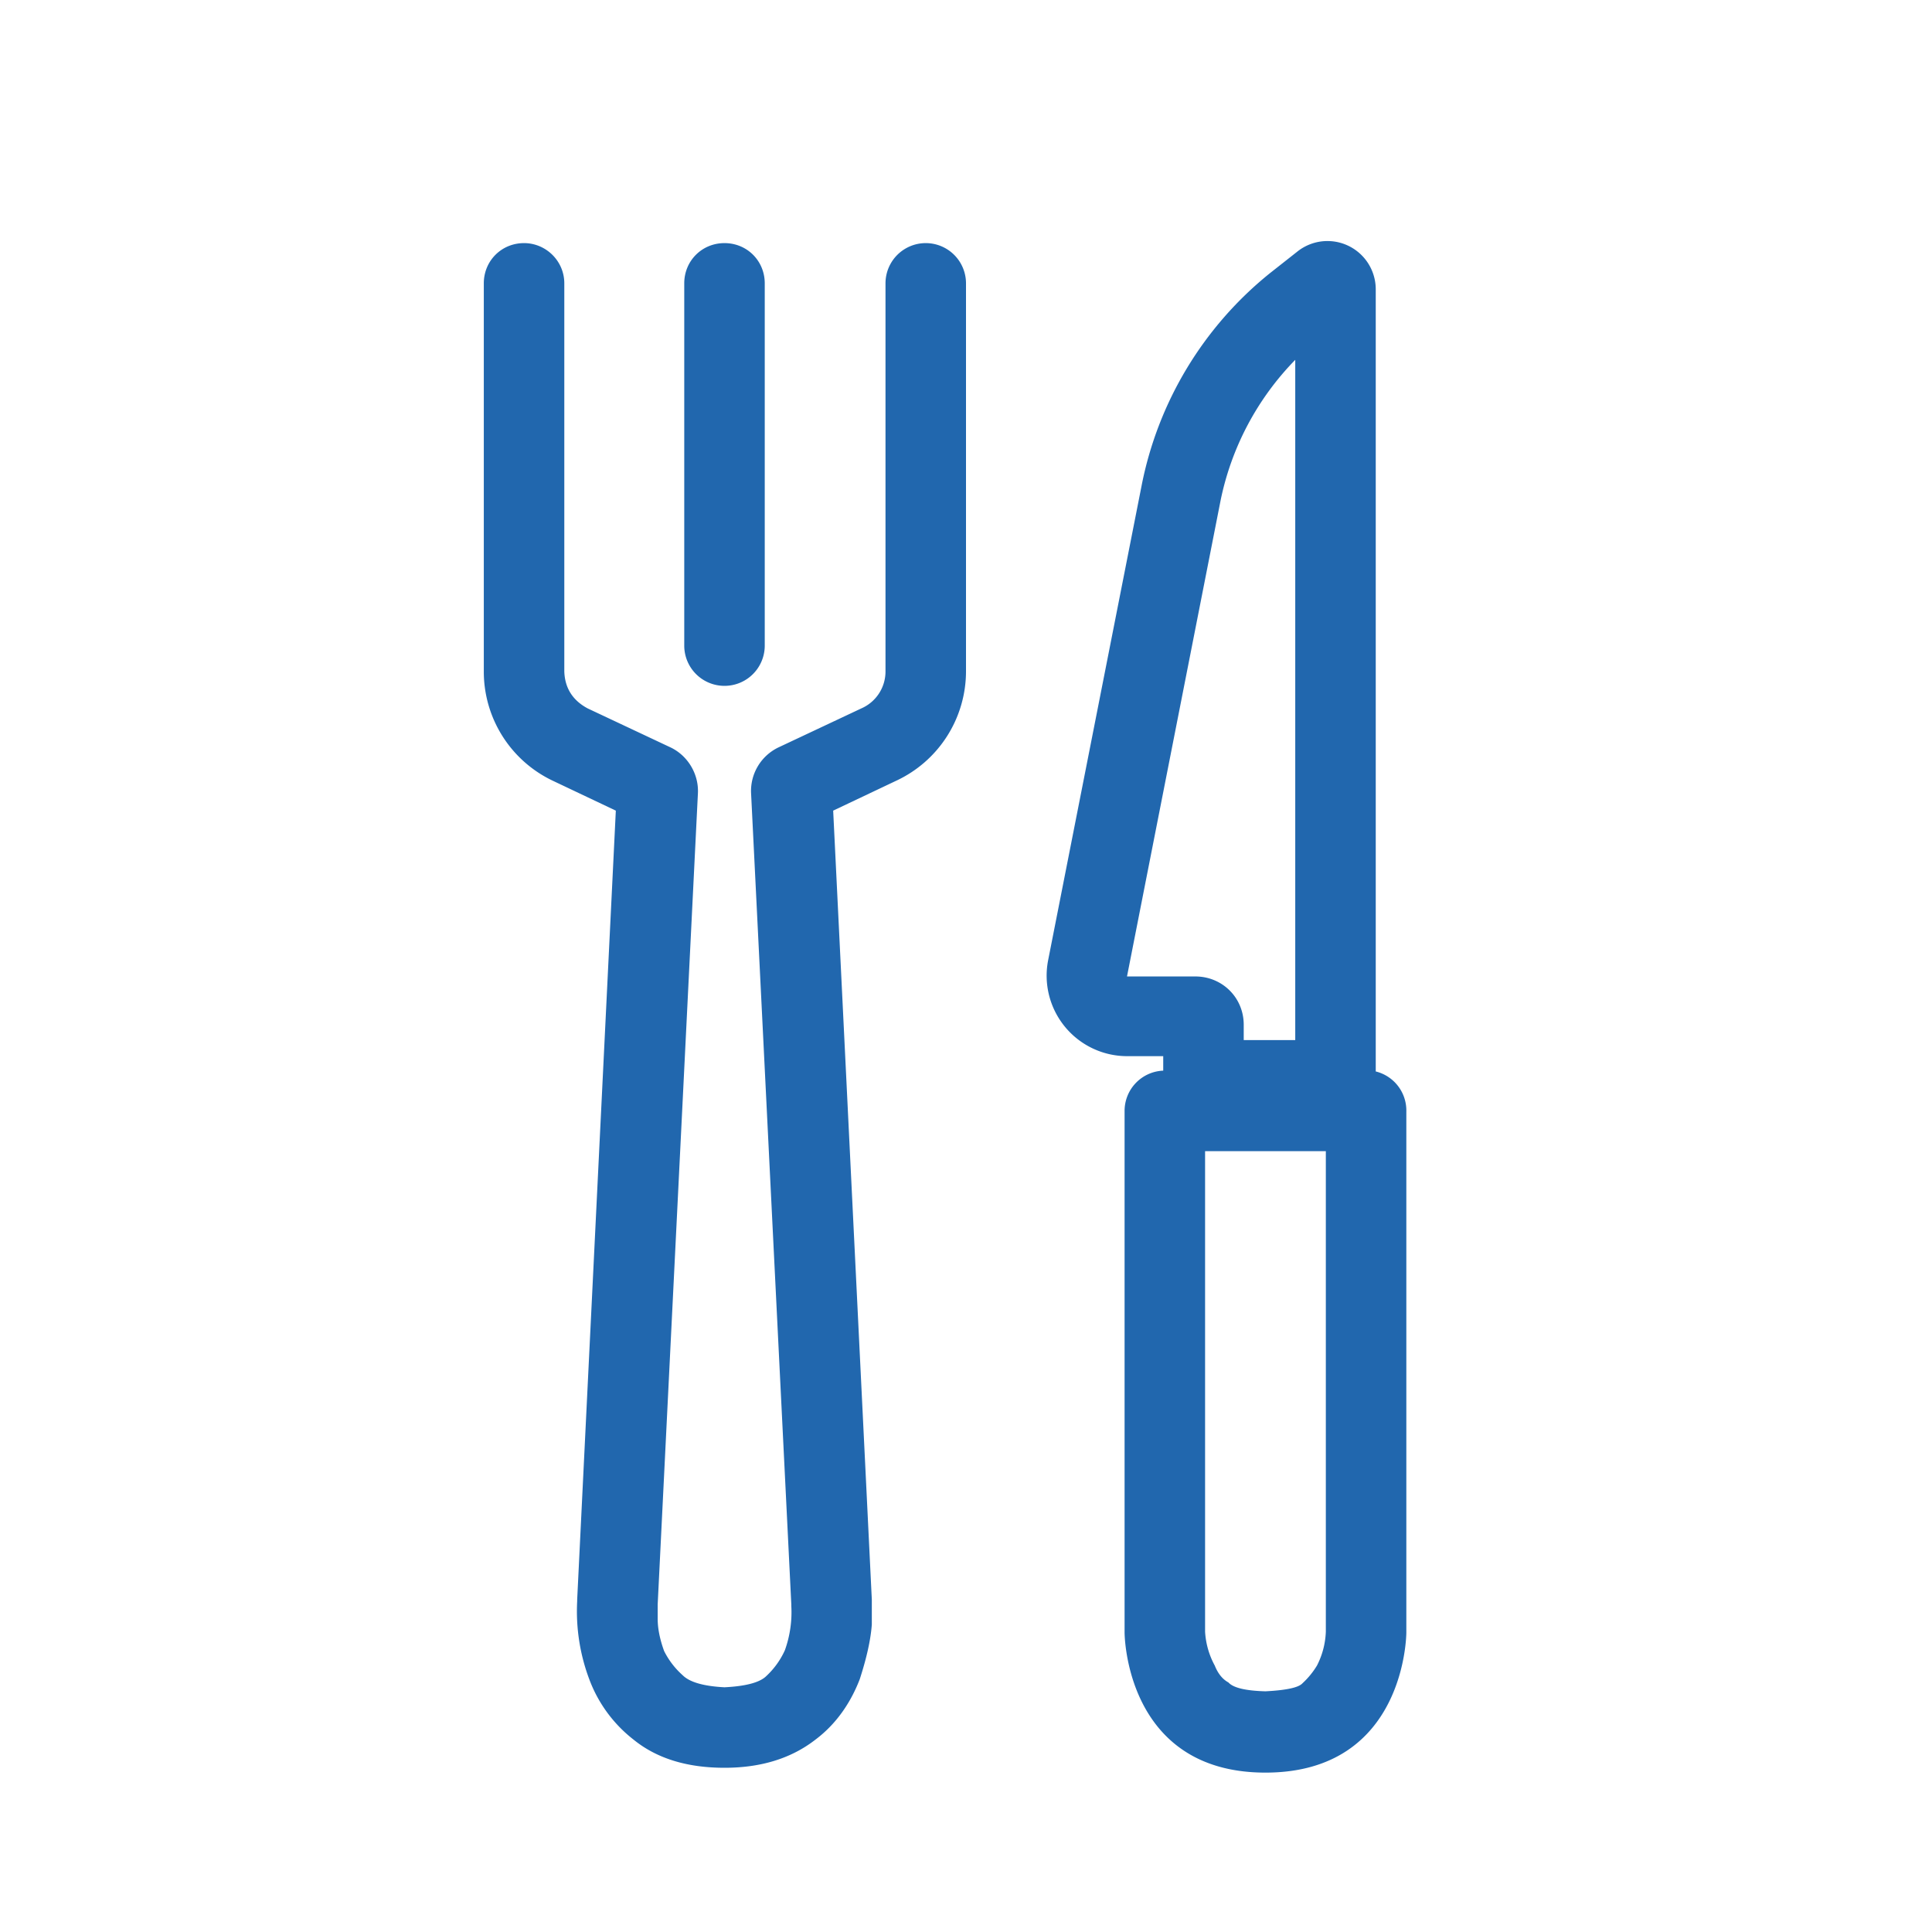
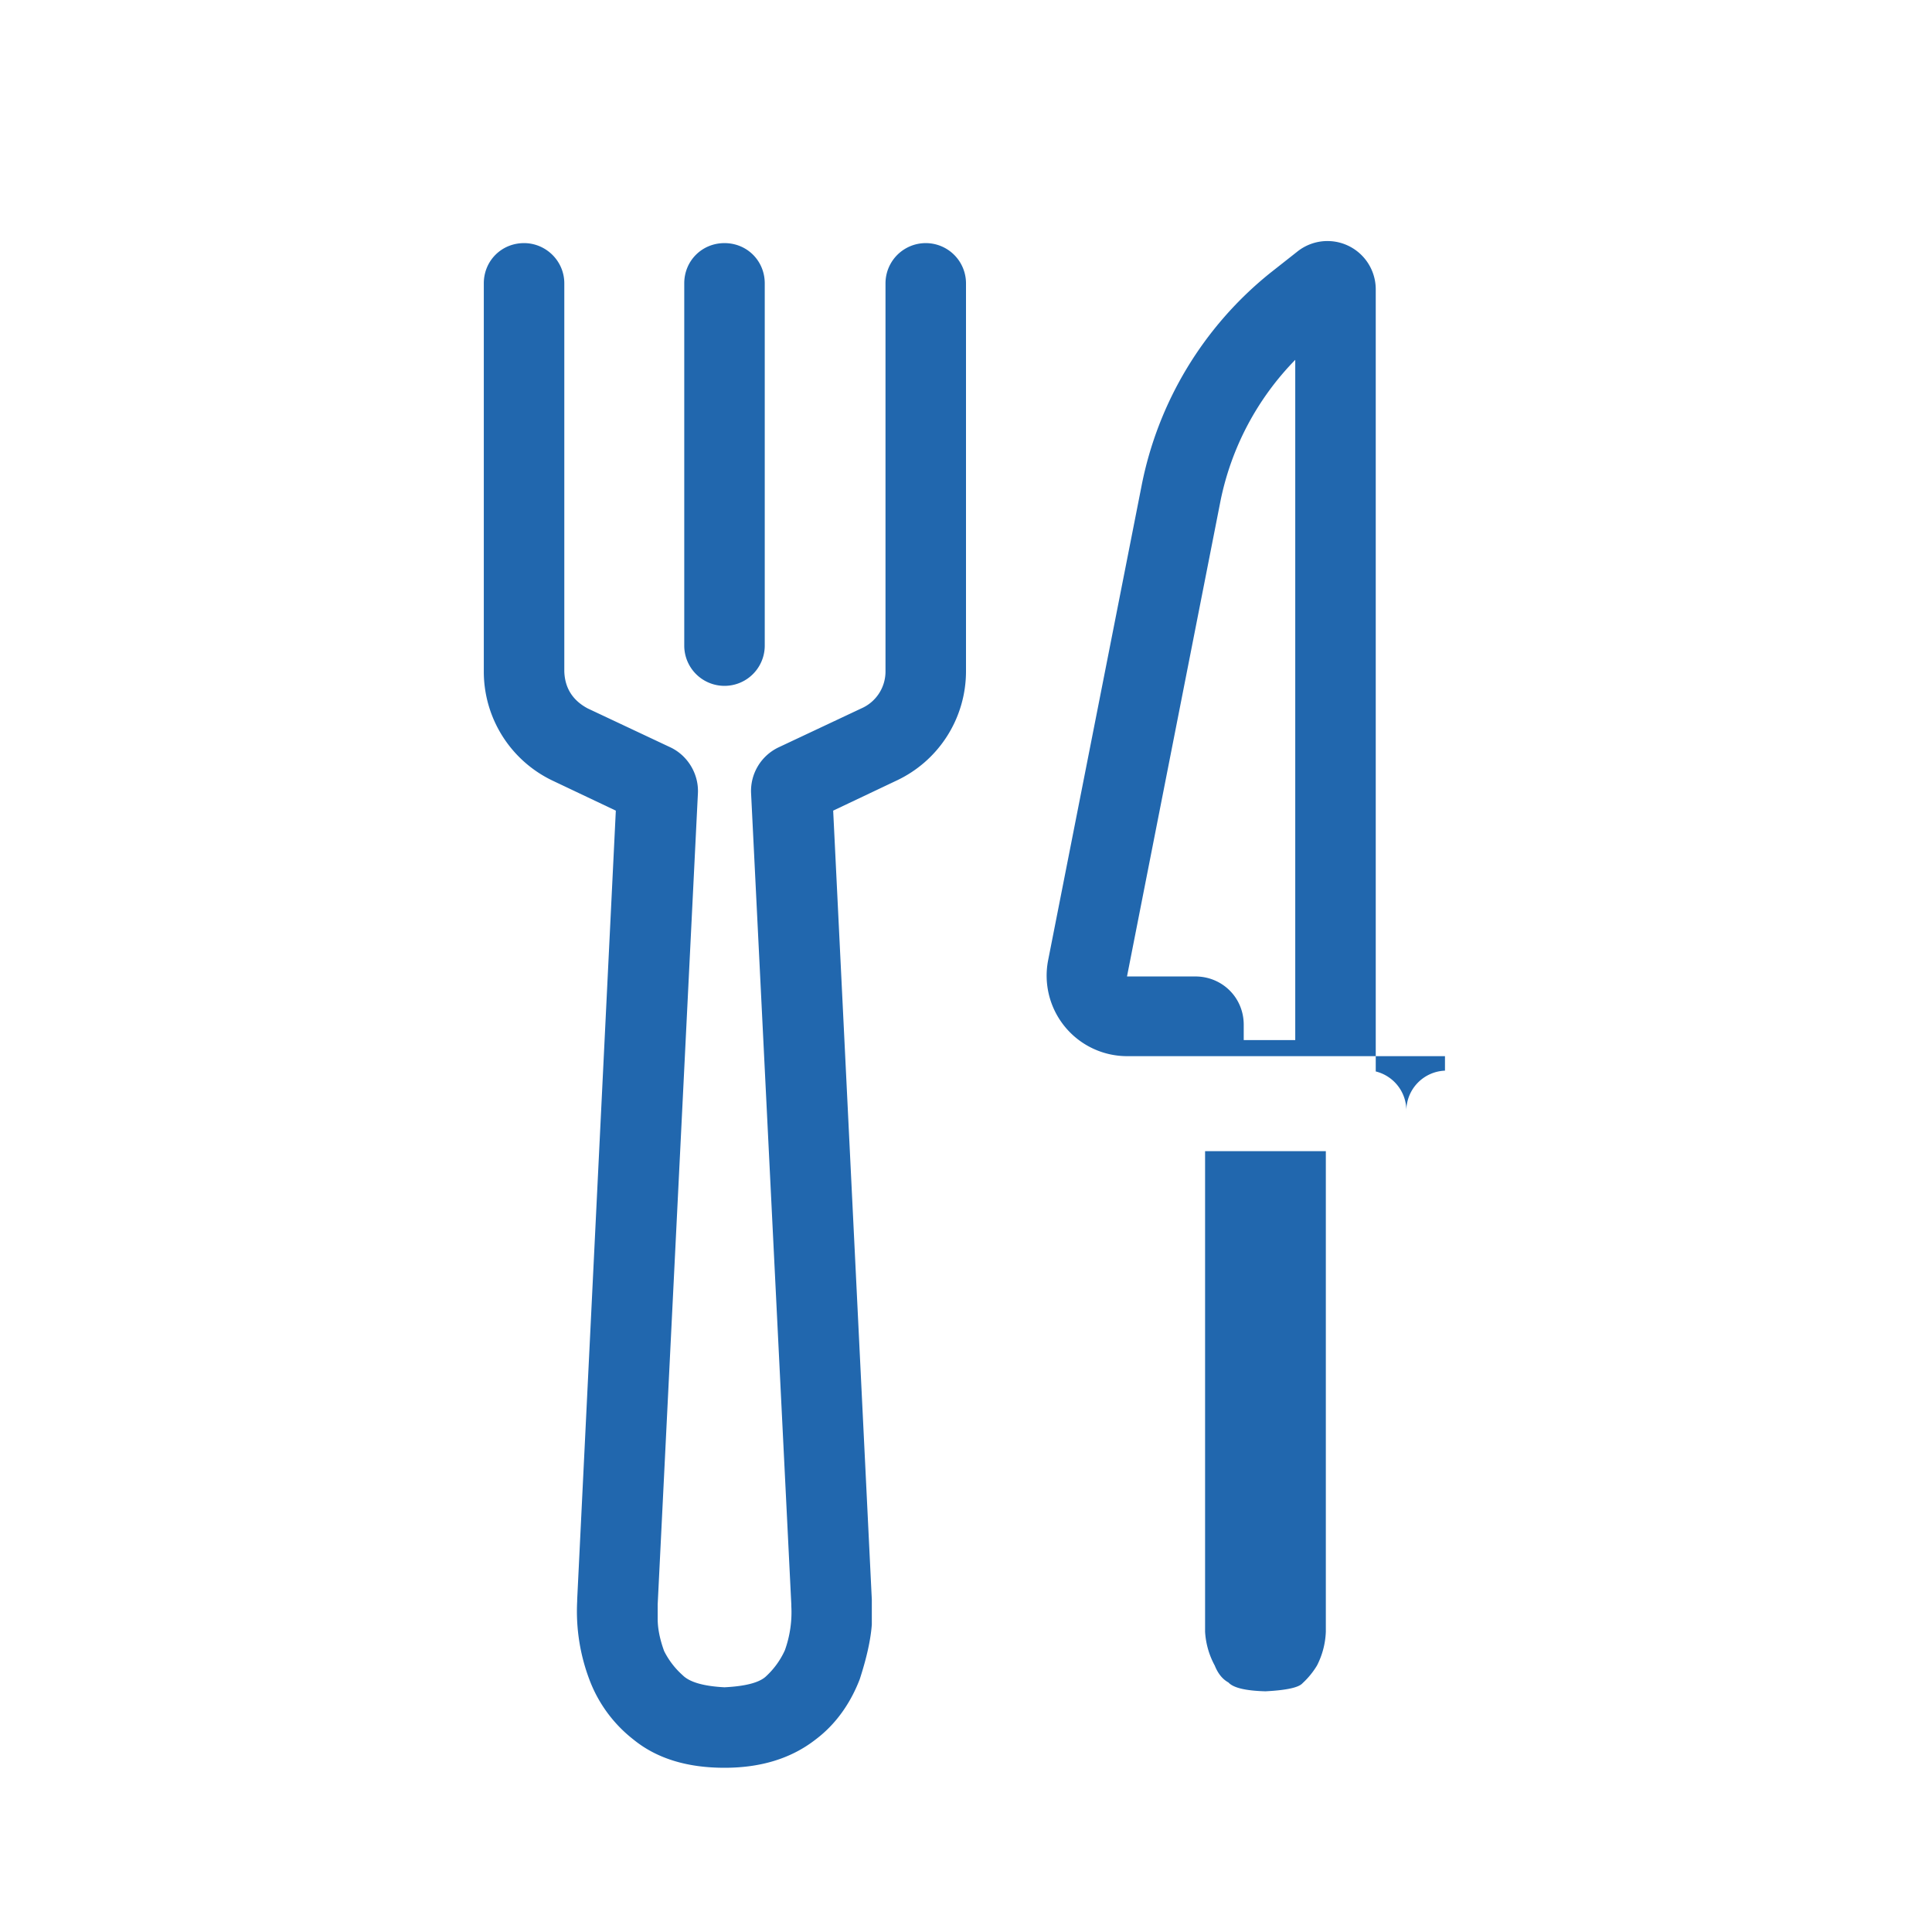
<svg xmlns="http://www.w3.org/2000/svg" width="24" height="24" fill="none">
-   <path fill="#2167AE" d="M16.09 4.47a3.5 3.5 0 0 0-.93 1.76L14 12.13h.85c.33 0 .6.26.6.6v.19h.64zm.02-1.34a.6.6 0 0 1 .98.47v9.71a.5.5 0 0 1 .38.5v6.47s0 1.74-1.75 1.74-1.75-1.74-1.75-1.74V13.8a.5.5 0 0 1 .48-.5v-.18H14a1 1 0 0 1-.98-1.19l1.16-5.89a4.5 4.5 0 0 1 1.6-2.65zm-1.14 17.14za1 1 0 0 0 .12.42q.06.15.17.21.09.1.46.11.39-.02.46-.1a1 1 0 0 0 .18-.22 1 1 0 0 0 .11-.42V14.3h-1.5zM6.51 3.02c.27 0 .5.22.5.5v4.82q.01.31.29.46l1.02.48c.22.1.36.33.35.57l-.5 10.08v.18q0 .18.08.4a1 1 0 0 0 .23.3q.13.13.52.15.4-.02.52-.14a1 1 0 0 0 .23-.32 1.4 1.4 0 0 0 .08-.55v-.02l-.5-10.08a.6.6 0 0 1 .35-.57l1.02-.48a.5.5 0 0 0 .3-.46V3.52a.5.5 0 0 1 1 0v4.82a1.5 1.5 0 0 1-.87 1.36l-.78.37.48 9.8v.31q-.02.28-.15.68c-.1.26-.27.54-.55.75q-.45.35-1.13.35-.7 0-1.13-.35a1.7 1.7 0 0 1-.55-.75 2.4 2.4 0 0 1-.15-.97v-.02l.48-9.8-.78-.37a1.5 1.5 0 0 1-.86-1.36V3.52c0-.28.22-.5.5-.5m2.49 0c.28 0 .5.22.5.5v4.5a.5.5 0 0 1-1 0v-4.5c0-.28.22-.5.5-.5" />
+   <path fill="#2167AE" d="M16.09 4.47a3.5 3.5 0 0 0-.93 1.76L14 12.13h.85c.33 0 .6.26.6.6v.19h.64zm.02-1.34a.6.6 0 0 1 .98.47v9.71a.5.5 0 0 1 .38.5v6.47V13.8a.5.5 0 0 1 .48-.5v-.18H14a1 1 0 0 1-.98-1.19l1.16-5.89a4.5 4.5 0 0 1 1.6-2.65zm-1.14 17.14za1 1 0 0 0 .12.42q.06.15.17.21.09.1.46.11.39-.02.46-.1a1 1 0 0 0 .18-.22 1 1 0 0 0 .11-.42V14.3h-1.5zM6.51 3.02c.27 0 .5.22.5.5v4.82q.01.31.29.46l1.02.48c.22.1.36.33.35.57l-.5 10.08v.18q0 .18.08.4a1 1 0 0 0 .23.3q.13.13.52.15.4-.02.52-.14a1 1 0 0 0 .23-.32 1.4 1.4 0 0 0 .08-.55v-.02l-.5-10.08a.6.6 0 0 1 .35-.57l1.02-.48a.5.5 0 0 0 .3-.46V3.52a.5.5 0 0 1 1 0v4.82a1.5 1.5 0 0 1-.87 1.36l-.78.37.48 9.8v.31q-.02.28-.15.68c-.1.26-.27.54-.55.75q-.45.35-1.13.35-.7 0-1.13-.35a1.7 1.7 0 0 1-.55-.75 2.4 2.4 0 0 1-.15-.97v-.02l.48-9.8-.78-.37a1.5 1.5 0 0 1-.86-1.36V3.52c0-.28.22-.5.5-.5m2.49 0c.28 0 .5.22.5.5v4.5a.5.5 0 0 1-1 0v-4.5c0-.28.22-.5.5-.5" />
</svg>